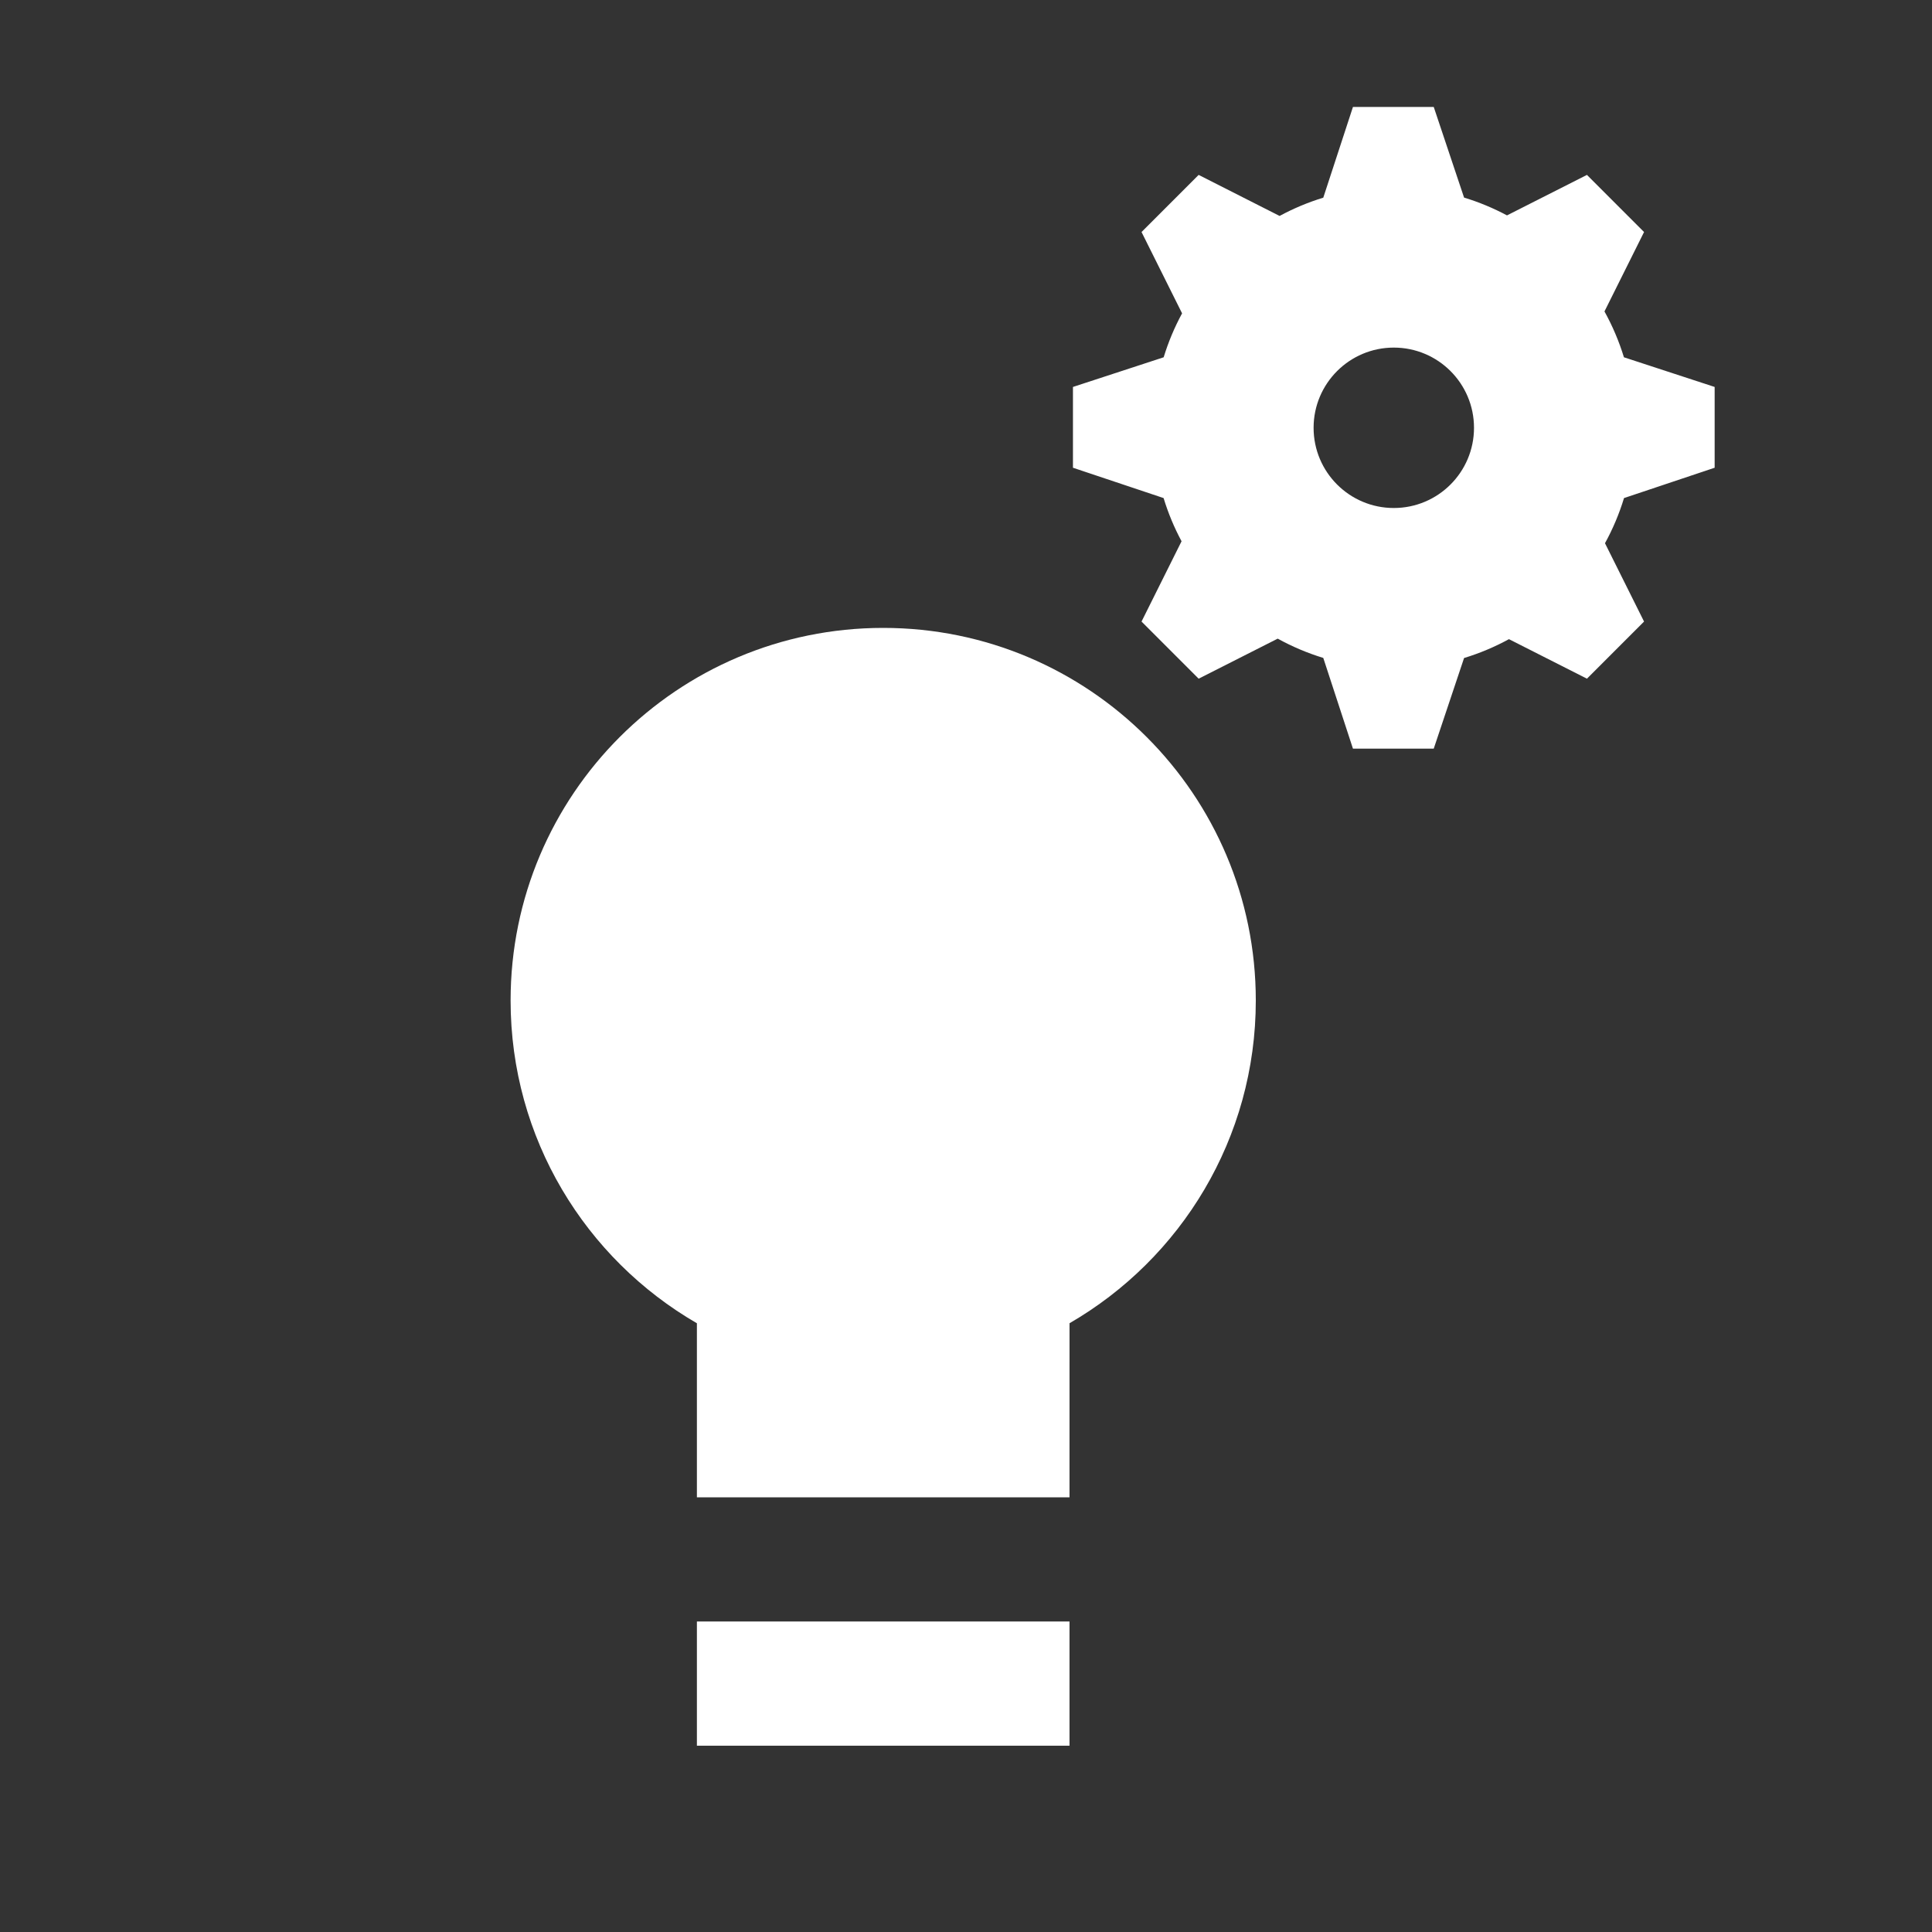
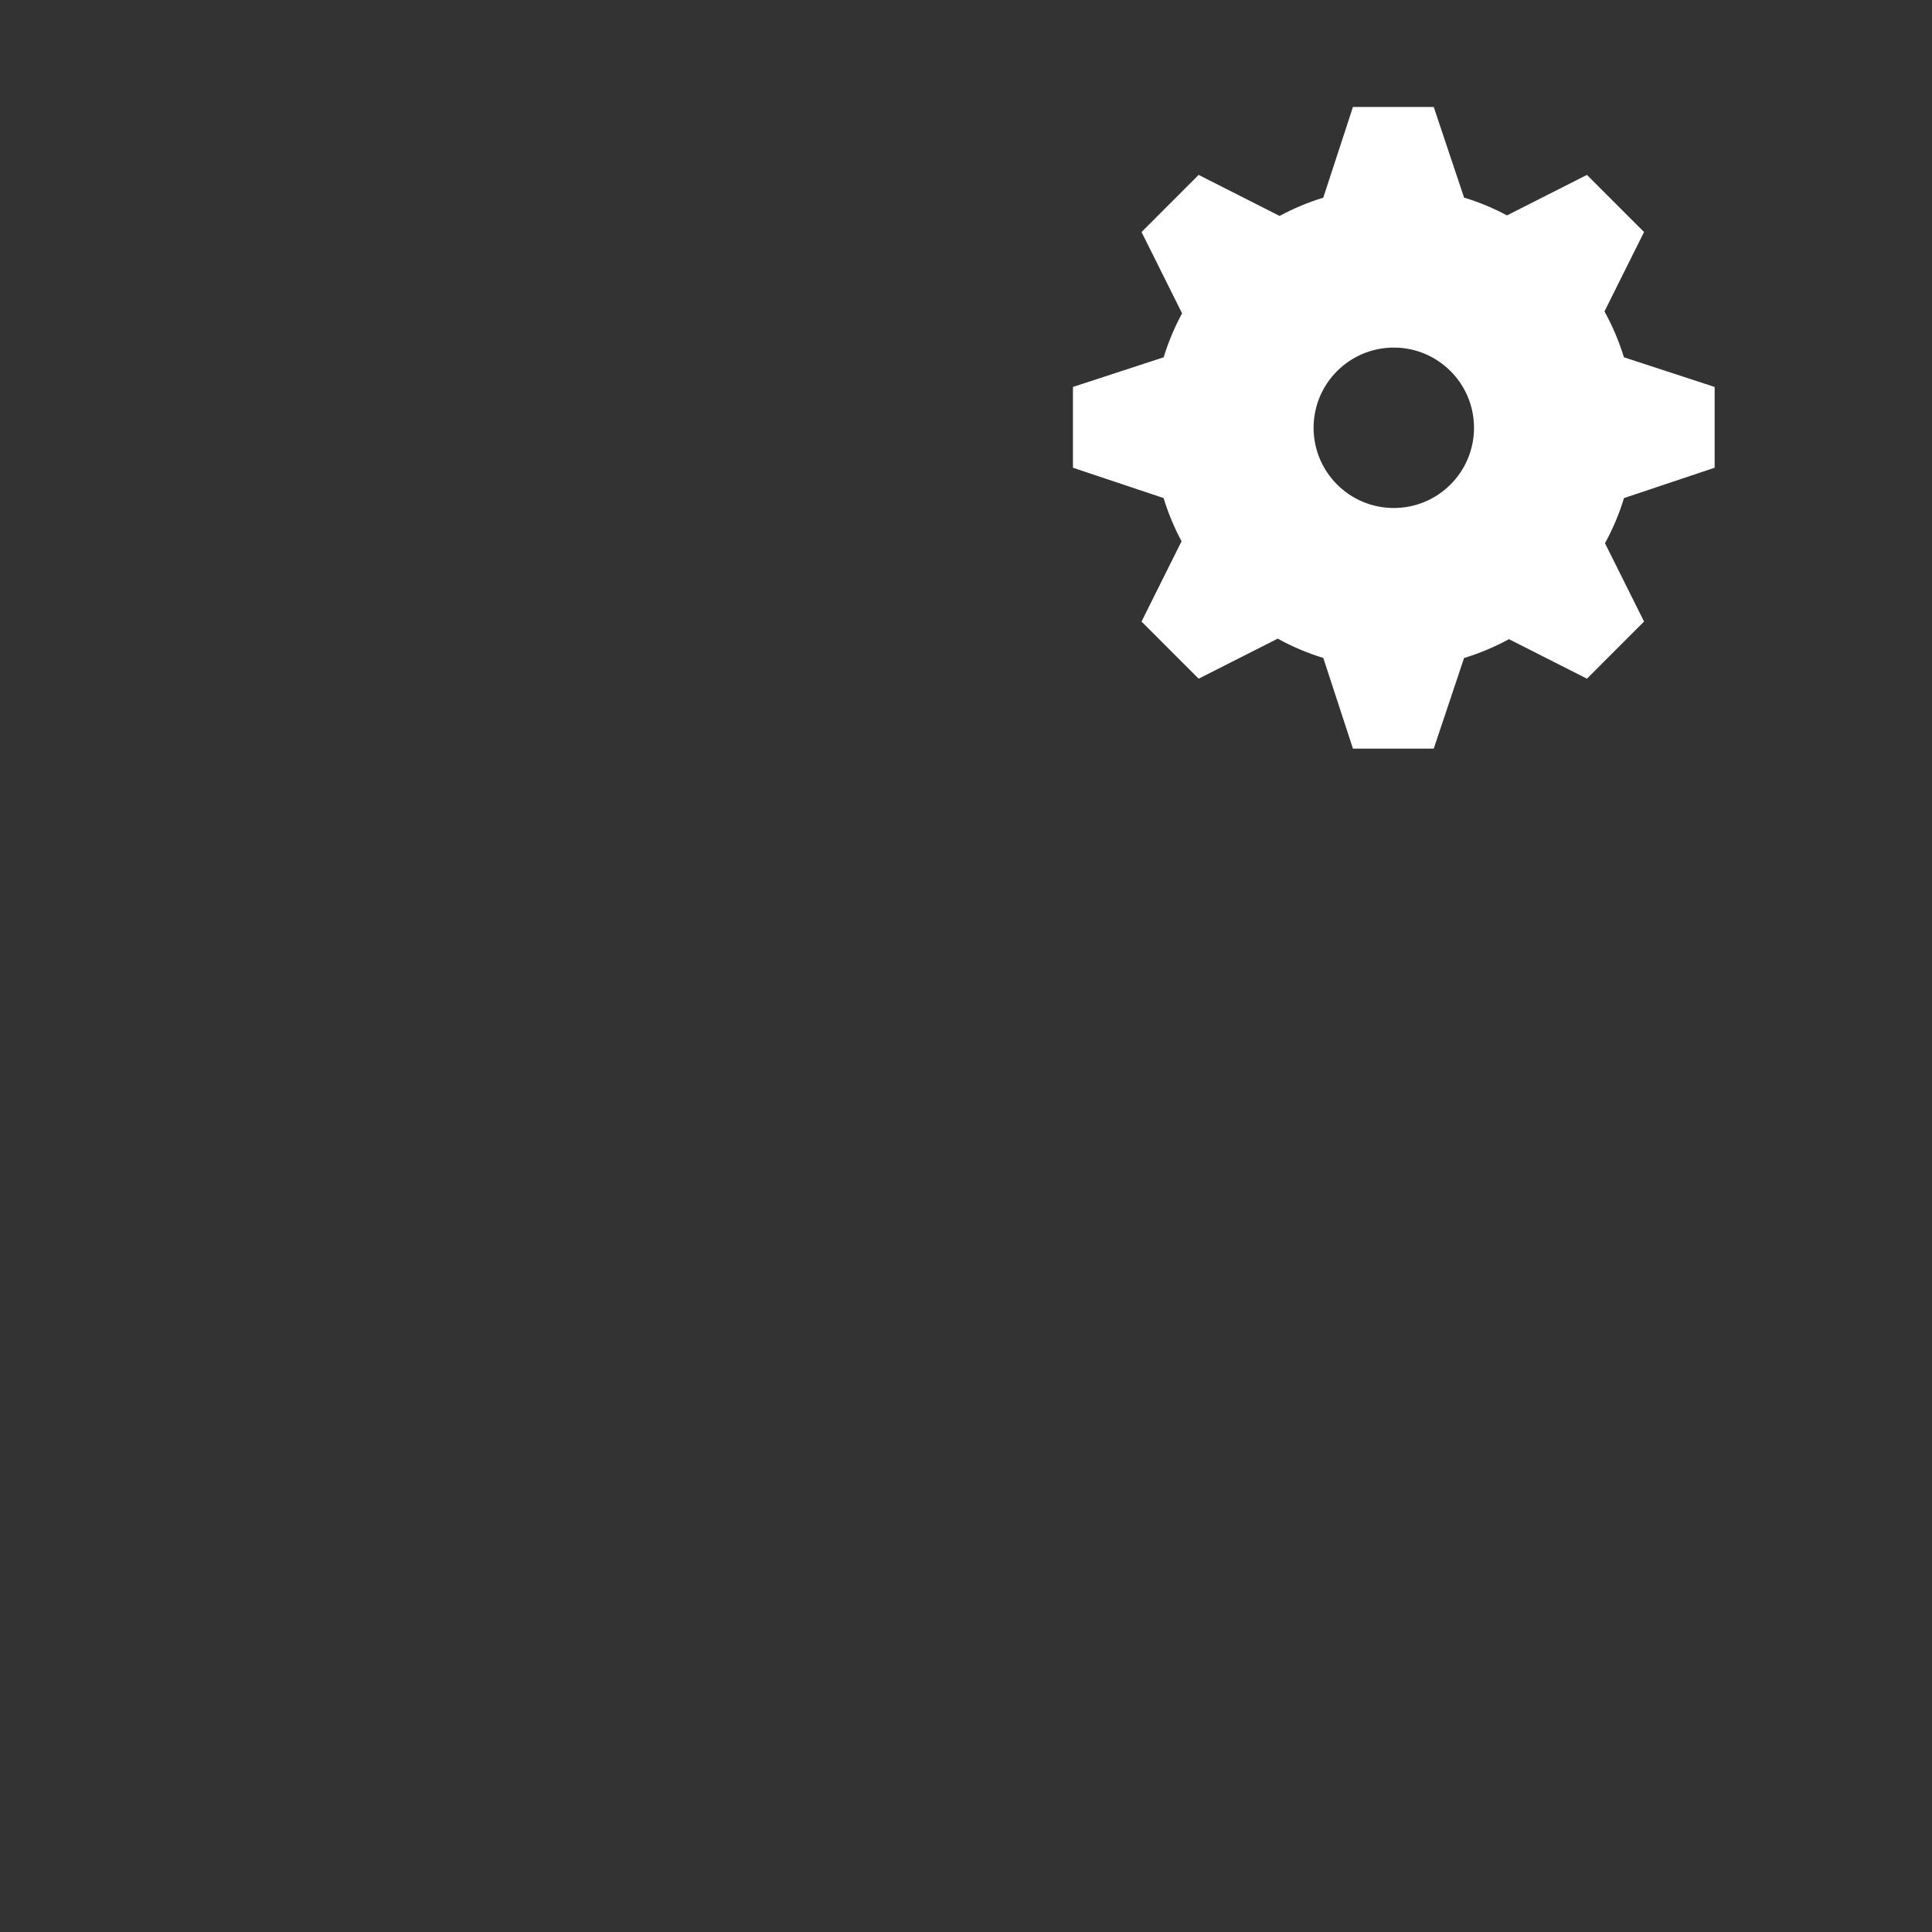
<svg xmlns="http://www.w3.org/2000/svg" width="70px" height="70px" viewBox="0 0 70 70" version="1.1">
  <rect x="0" y="0" width="70" height="70" fill="#333333" stroke="none" />
  <title>Build Skills</title>
  <g id="Build-Skills" stroke="none" stroke-width="1" fill="none" fill-rule="evenodd">
    <g id="Group-11-Copy" transform="translate(5, 0)">
      <g id="tips" transform="translate(0, 16)">
-         <path d="M33.75,42.75 L33.75,47.25 L20.25,47.25 L20.25,42.75 L33.75,42.75 Z M27,6.75 C34.456,6.75 40.5,12.794 40.5,20.25 C40.5,25.247 37.786,29.609 33.751,31.943 L33.75,38.25 L20.25,38.25 L20.25,31.944 C16.215,29.61 13.5,25.247 13.5,20.25 C13.5,12.794 19.544,6.75 27,6.75 Z" id="🎨Color" fill="#FFFFFF" />
-         <rect id="Rectangle" opacity="0" x="0" y="0" width="54" height="54" />
-       </g>
+         </g>
      <g id="settings" transform="translate(30, 0)">
        <path d="M16.947,3.875 L18.046,7.159 C18.589,7.324 19.109,7.541 19.601,7.804 L22.498,6.337 L24.567,8.407 L23.133,11.284 C23.423,11.807 23.66,12.363 23.838,12.945 L27.125,14.02 L27.125,16.947 L23.841,18.046 C23.667,18.619 23.435,19.166 23.152,19.682 L24.567,22.52 L22.498,24.59 L19.672,23.158 C19.159,23.438 18.615,23.668 18.046,23.841 L16.947,27.125 L14.02,27.125 L12.945,23.838 C12.367,23.661 11.814,23.426 11.294,23.139 L8.429,24.59 L6.36,22.52 L7.81,19.611 C7.544,19.116 7.326,18.593 7.159,18.046 L3.875,16.947 L3.875,14.02 L7.162,12.945 C7.332,12.388 7.556,11.856 7.829,11.353 L6.36,8.407 L8.429,6.337 L11.362,7.824 C11.862,7.554 12.392,7.331 12.945,7.162 L14.02,3.875 L16.947,3.875 Z M15.5,12.594 C13.895,12.594 12.594,13.895 12.594,15.5 C12.594,17.105 13.895,18.406 15.5,18.406 C17.105,18.406 18.406,17.105 18.406,15.5 C18.406,13.895 17.105,12.594 15.5,12.594 Z" id="🎨Color" fill="#FFFFFF" />
        <rect id="Rectangle" opacity="0" x="0" y="0" width="31" height="31" />
      </g>
    </g>
  </g>
</svg>